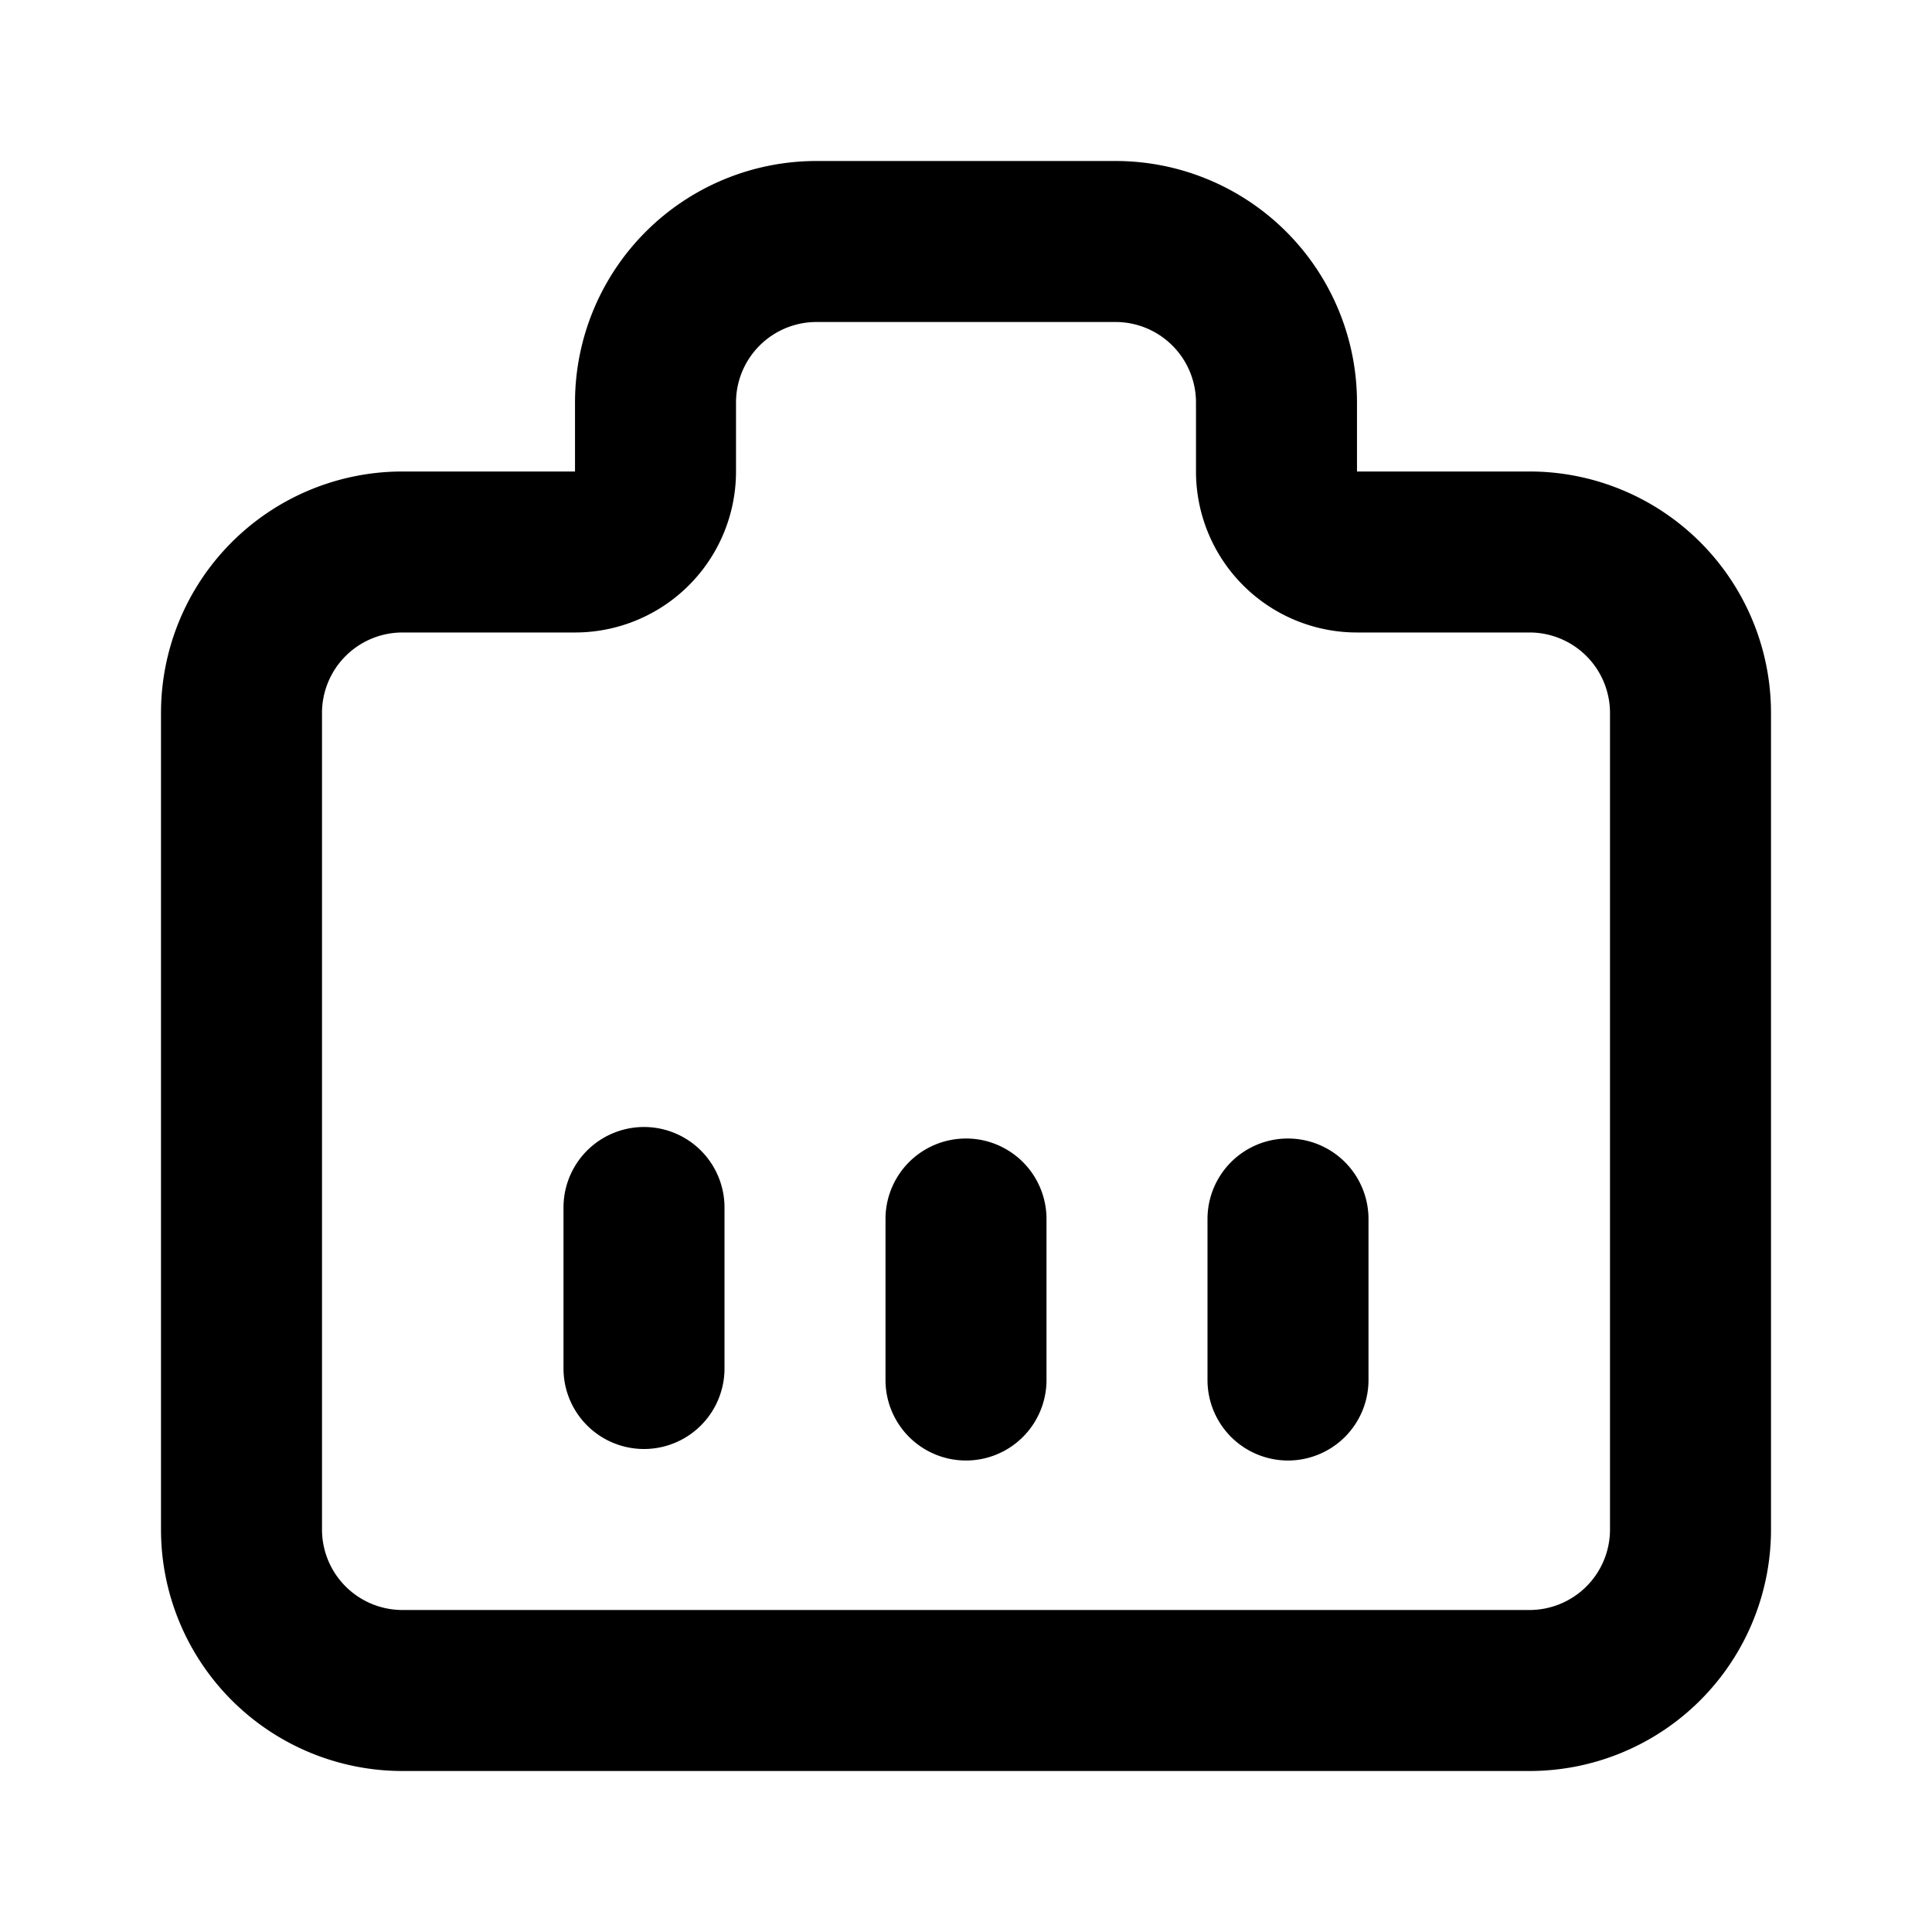
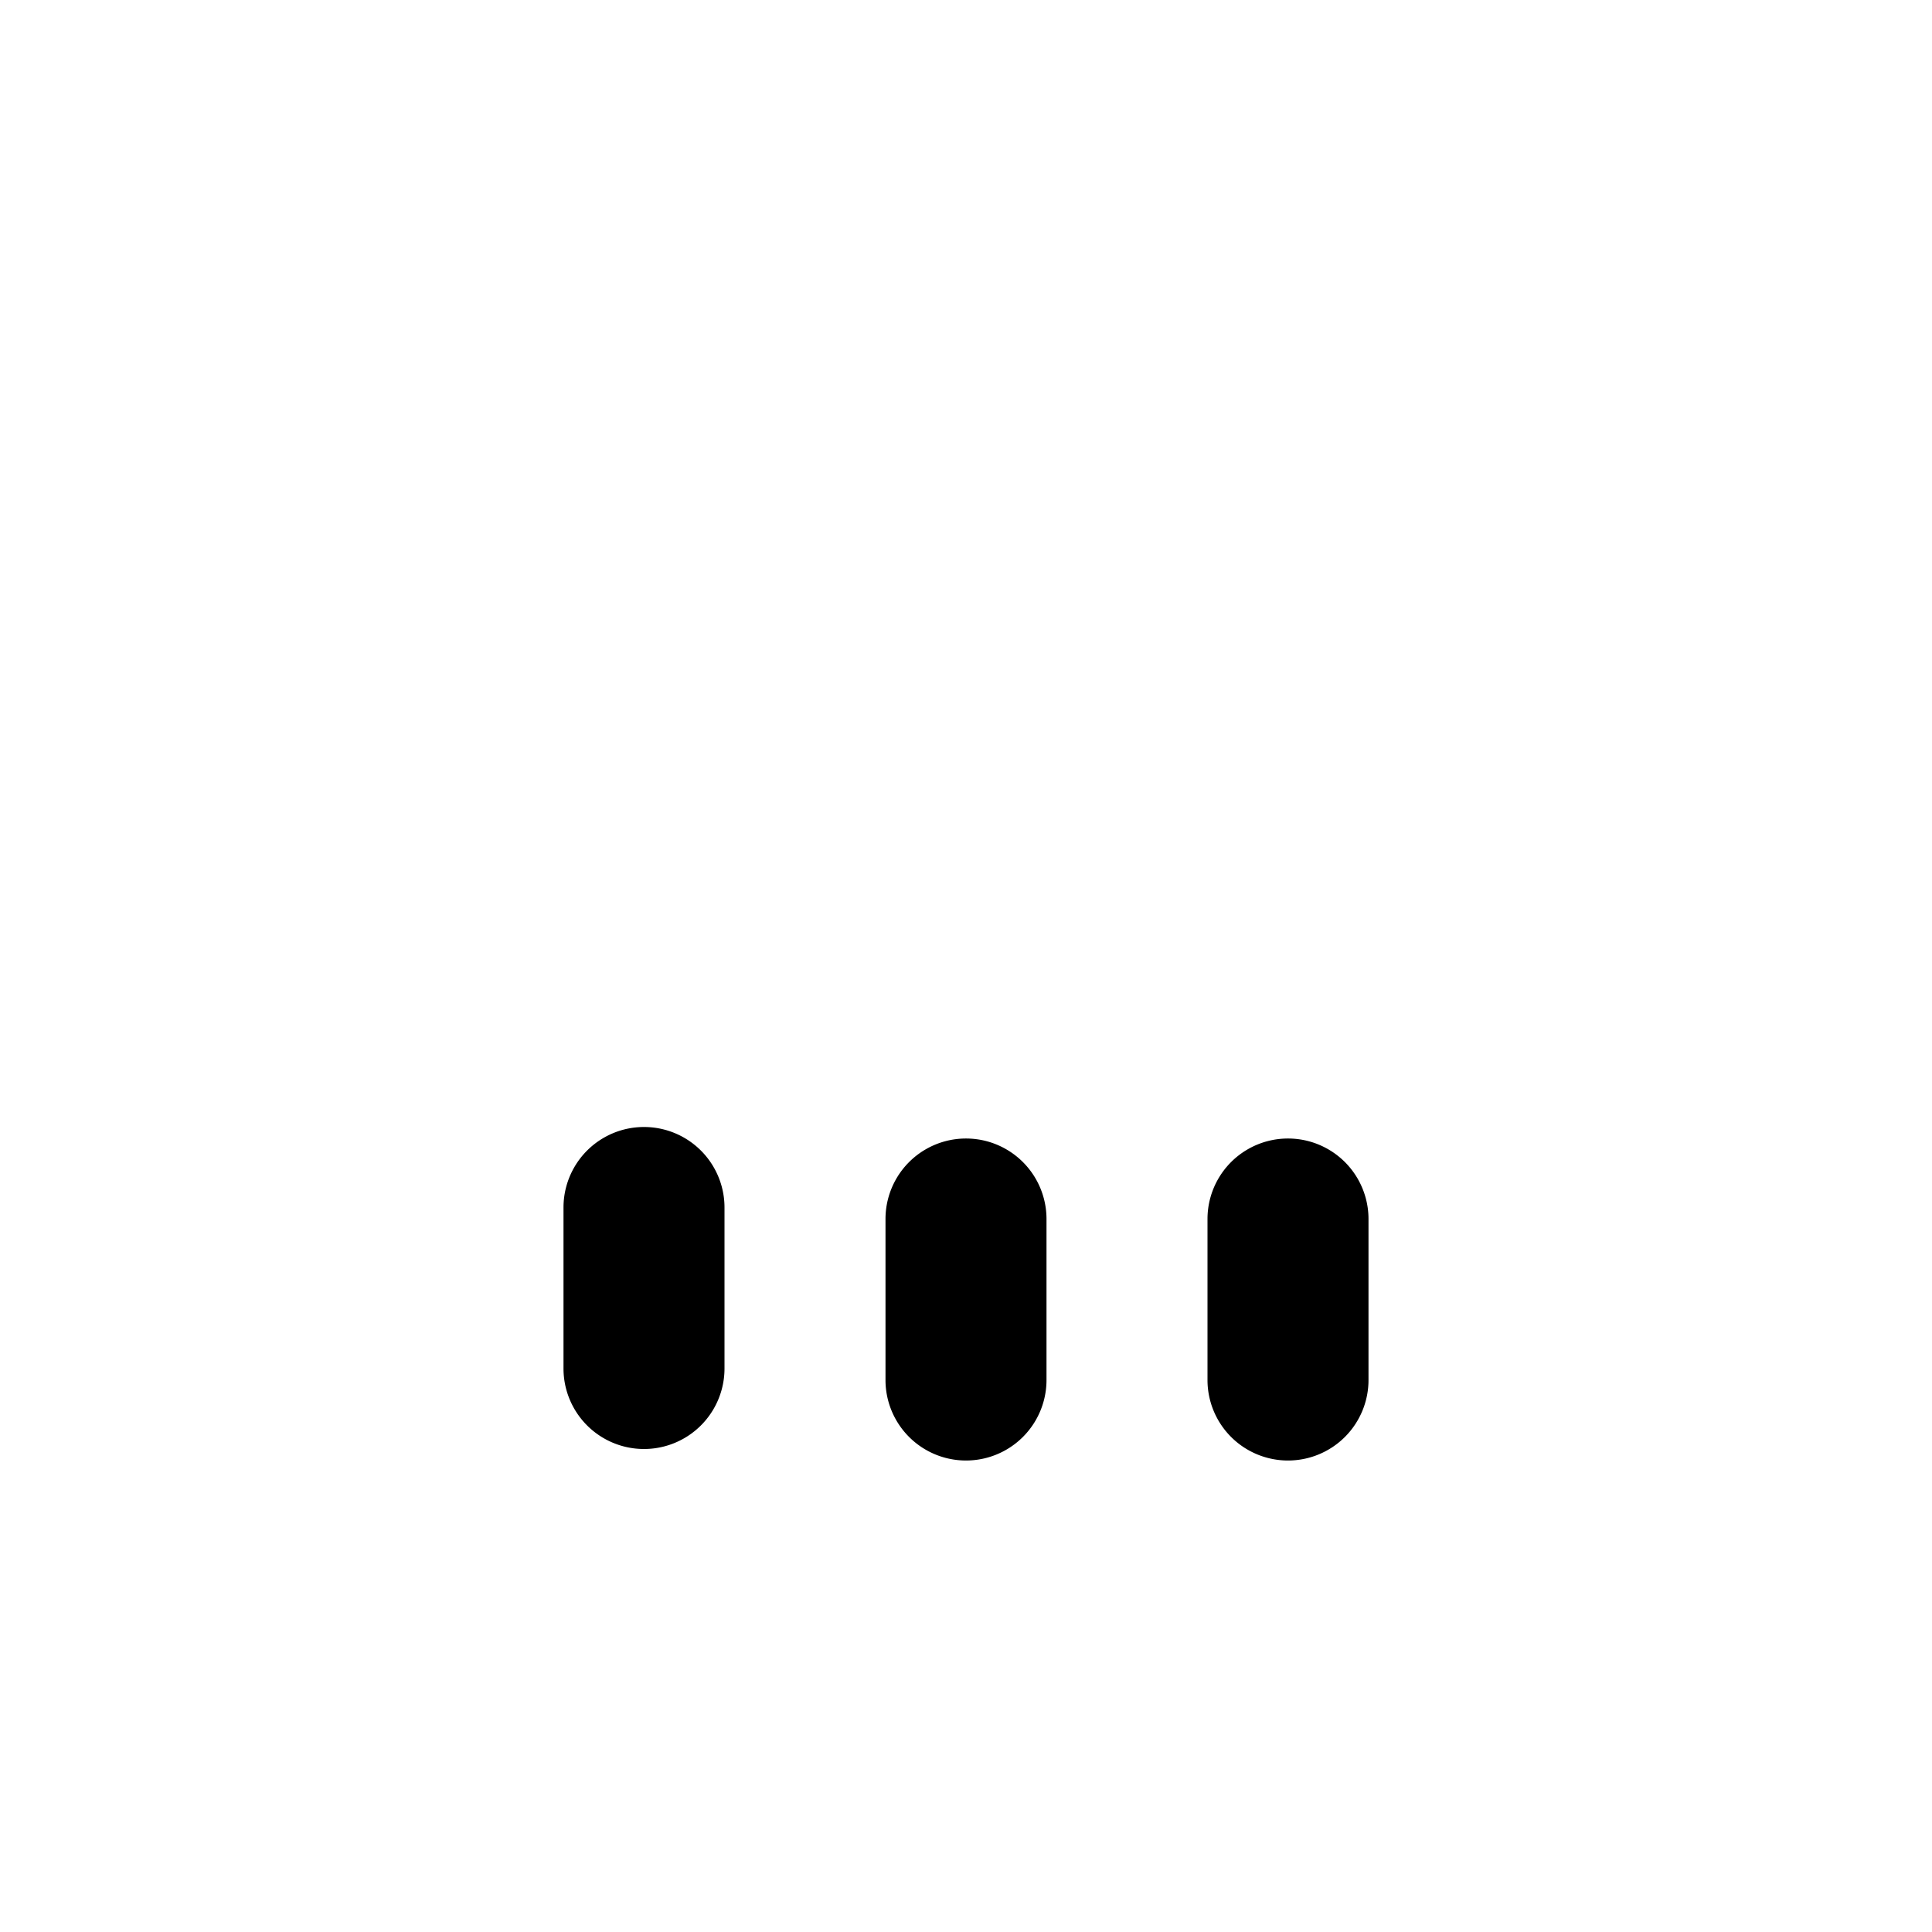
<svg xmlns="http://www.w3.org/2000/svg" fill="none" viewBox="0 0 24 24" class="acv-icon">
  <path fill="currentColor" d="M11 17.143a1 1 0 1 0 2 0v-2a1 1 0 1 0-2 0v2ZM16 18.143a1 1 0 0 1-1-1v-2a1 1 0 1 1 2 0v2a1 1 0 0 1-1 1ZM7 17a1 1 0 1 0 2 0v-2a1 1 0 1 0-2 0v2Z" />
-   <path fill="currentColor" fill-rule="evenodd" d="M10.143 2a3 3 0 0 0-3 3v.857H5a3 3 0 0 0-3 3V19a3 3 0 0 0 3 3h14a3 3 0 0 0 3-3V8.857a3 3 0 0 0-3-3h-2.143V5a3 3 0 0 0-3-3h-3.714Zm-1 3a1 1 0 0 1 1-1h3.714a1 1 0 0 1 1 1v.857a2 2 0 0 0 2 2H19a1 1 0 0 1 1 1V19a1 1 0 0 1-1 1H5a1 1 0 0 1-1-1V8.857a1 1 0 0 1 1-1h2.143a2 2 0 0 0 2-2V5Z" clip-rule="evenodd" />
</svg>